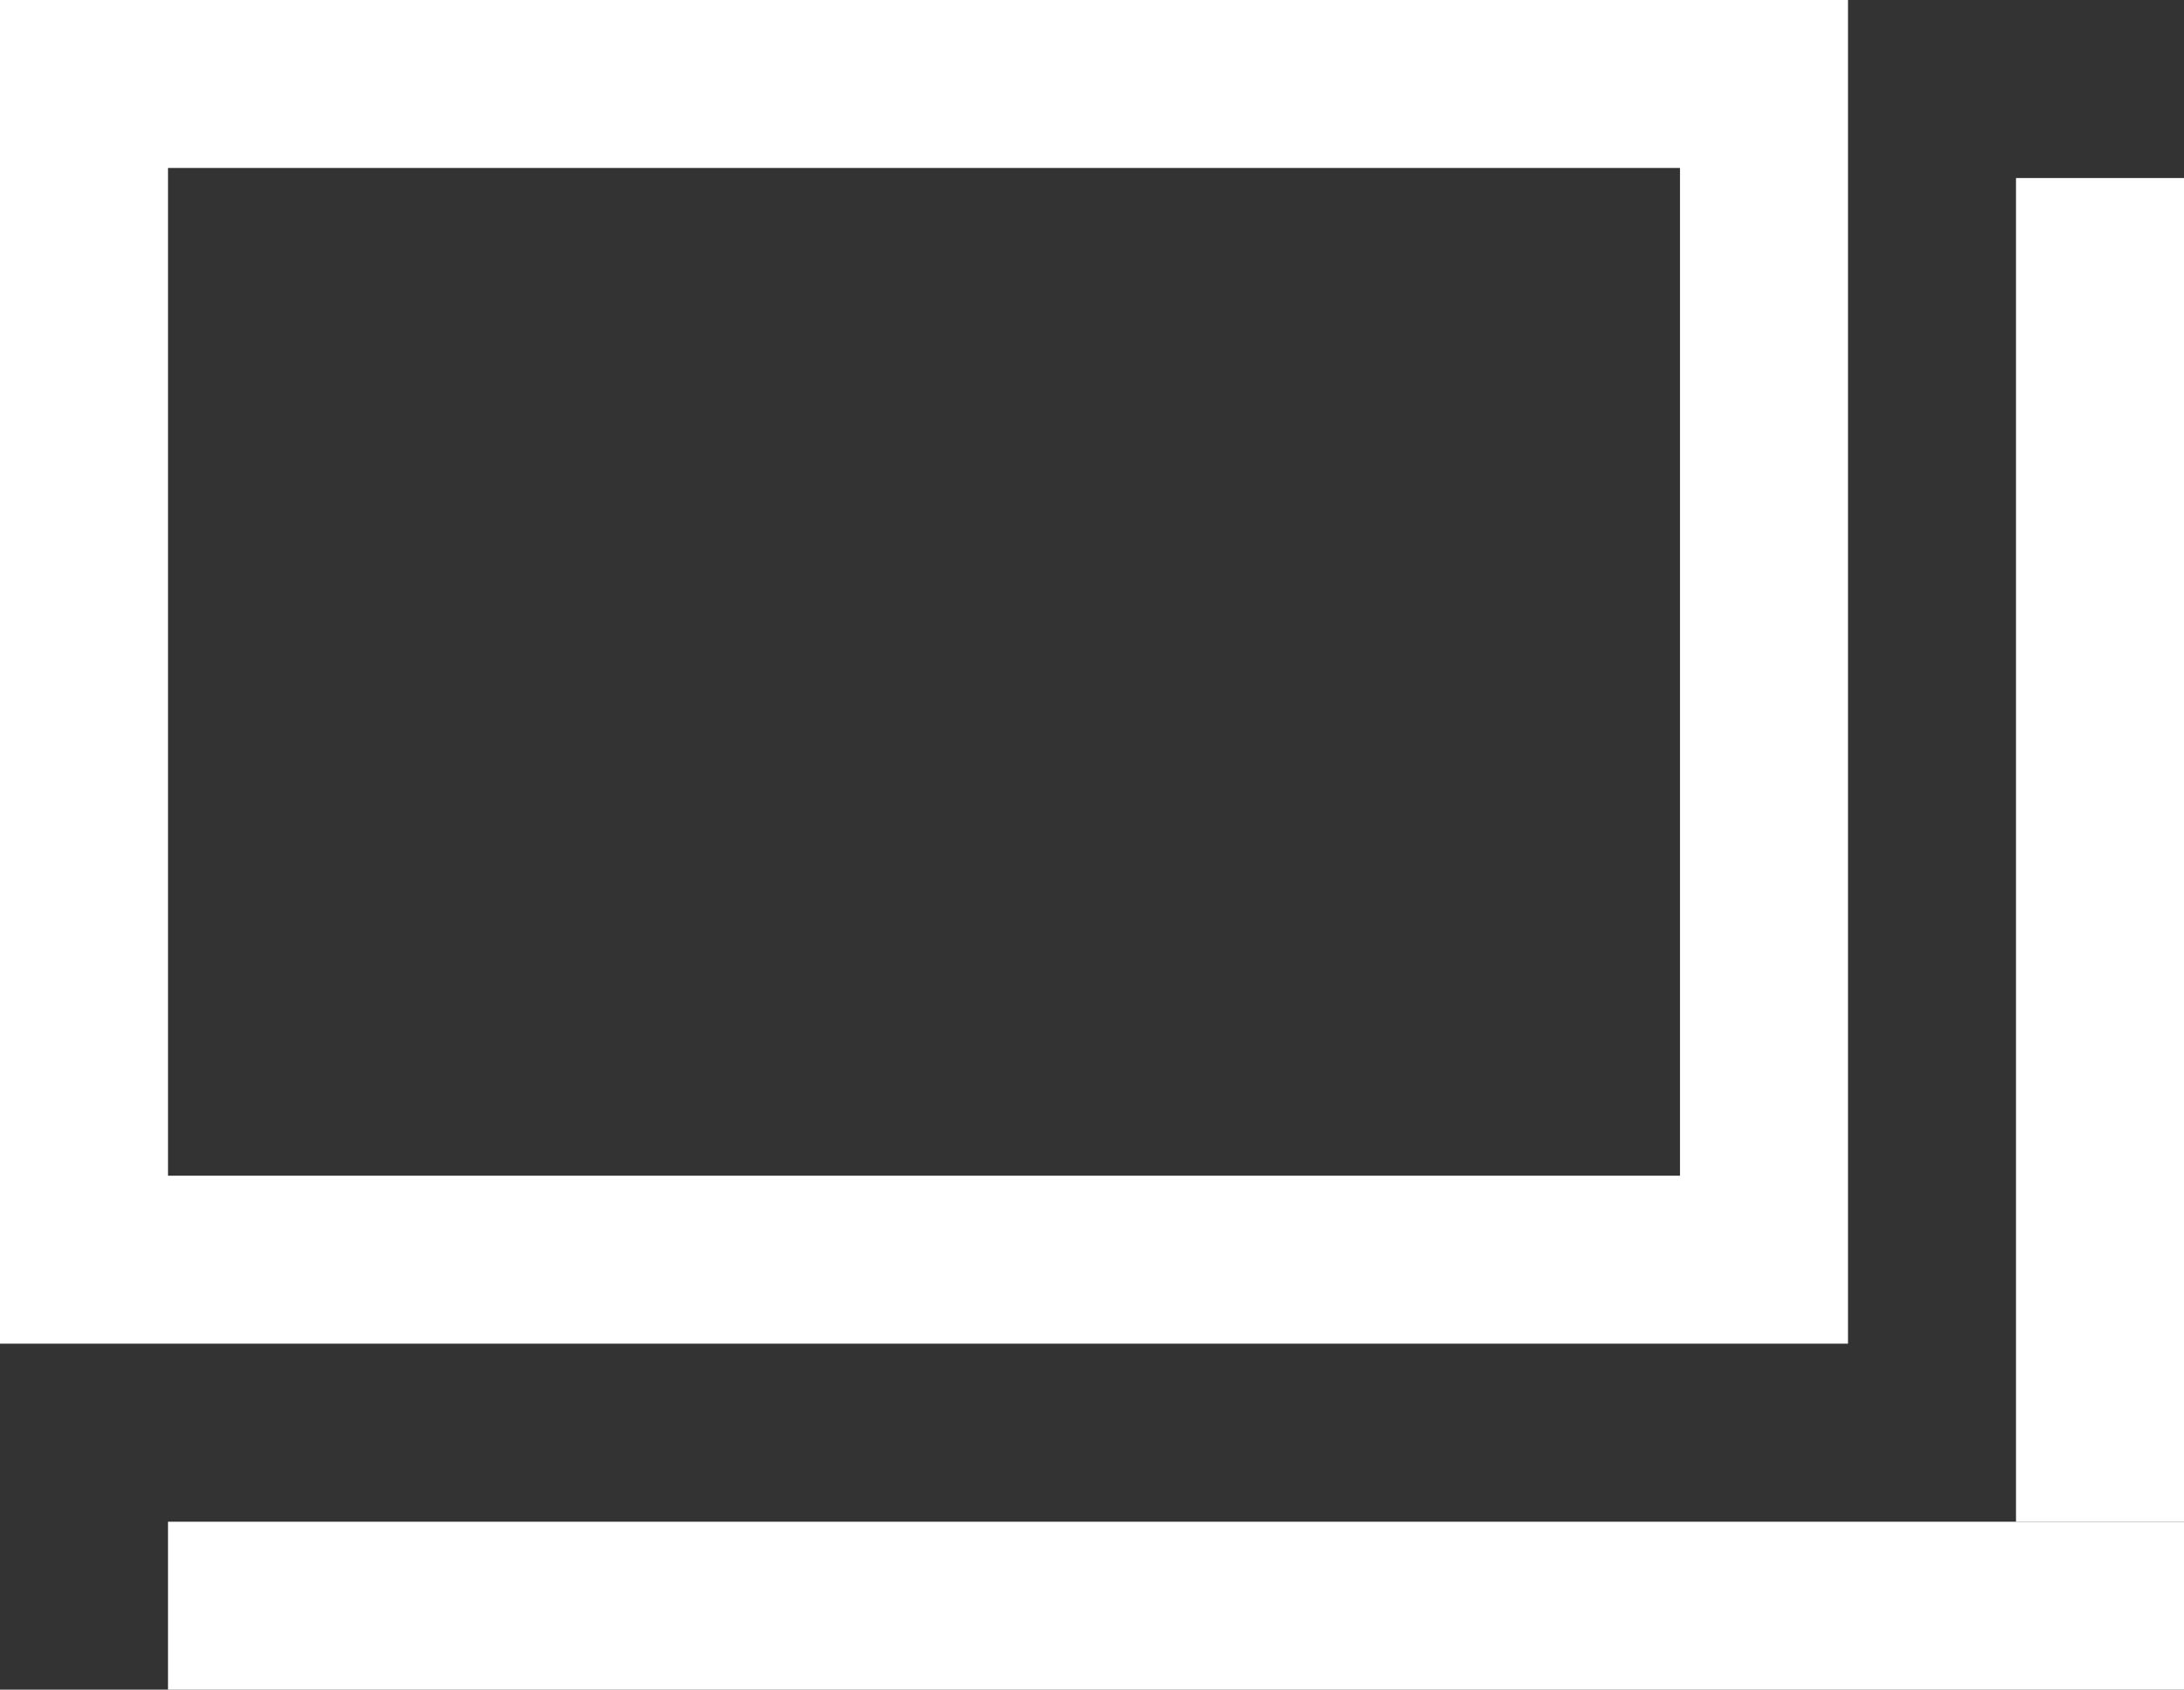
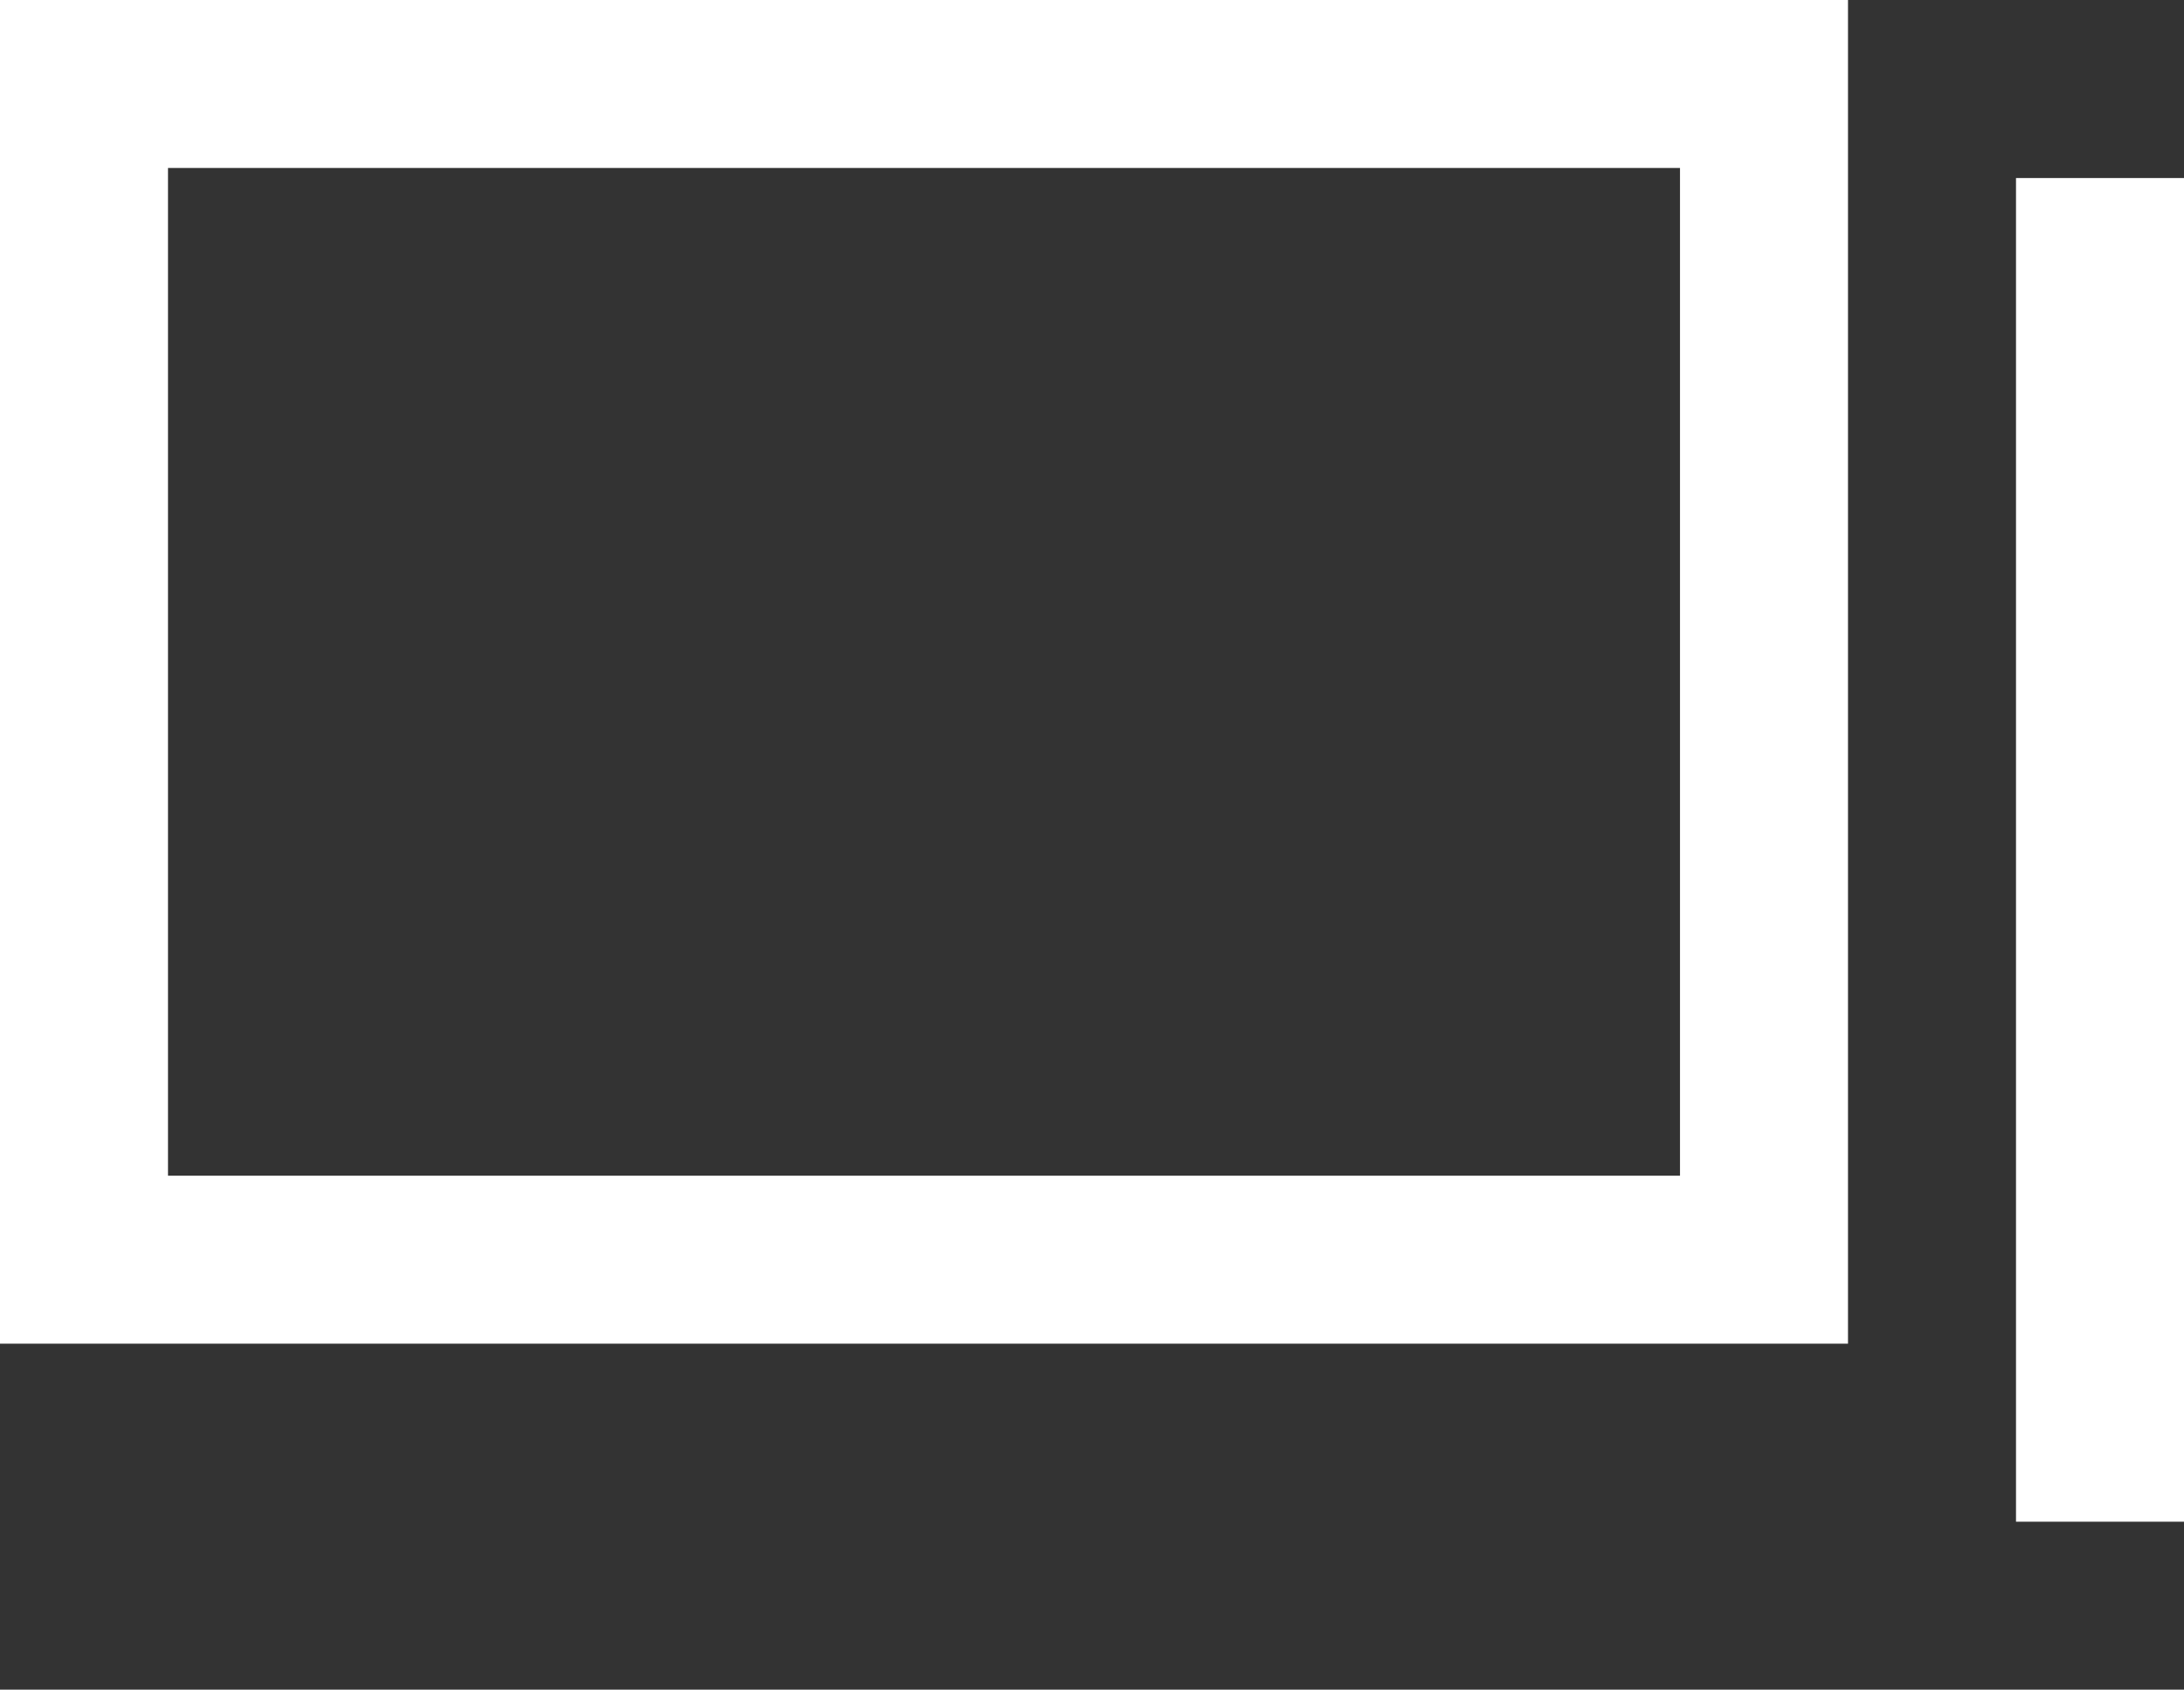
<svg xmlns="http://www.w3.org/2000/svg" id="_レイヤー_1" data-name="レイヤー 1" viewBox="0 0 13 10.06">
  <rect x="0" y="0" width="13" height="10.06" fill="#333333" stroke="none" />
  <defs>
    <style>
      .cls-1 {
        fill: #fff;
      }
    </style>
  </defs>
  <rect class="cls-1" x="12" y="1.06" width="1" height="8" />
-   <rect class="cls-1" x="1" y="9.06" width="12" height="1" />
  <path class="cls-1" d="m11,8H0V0h11v8ZM1,7h9V1H1v6Z" />
</svg>